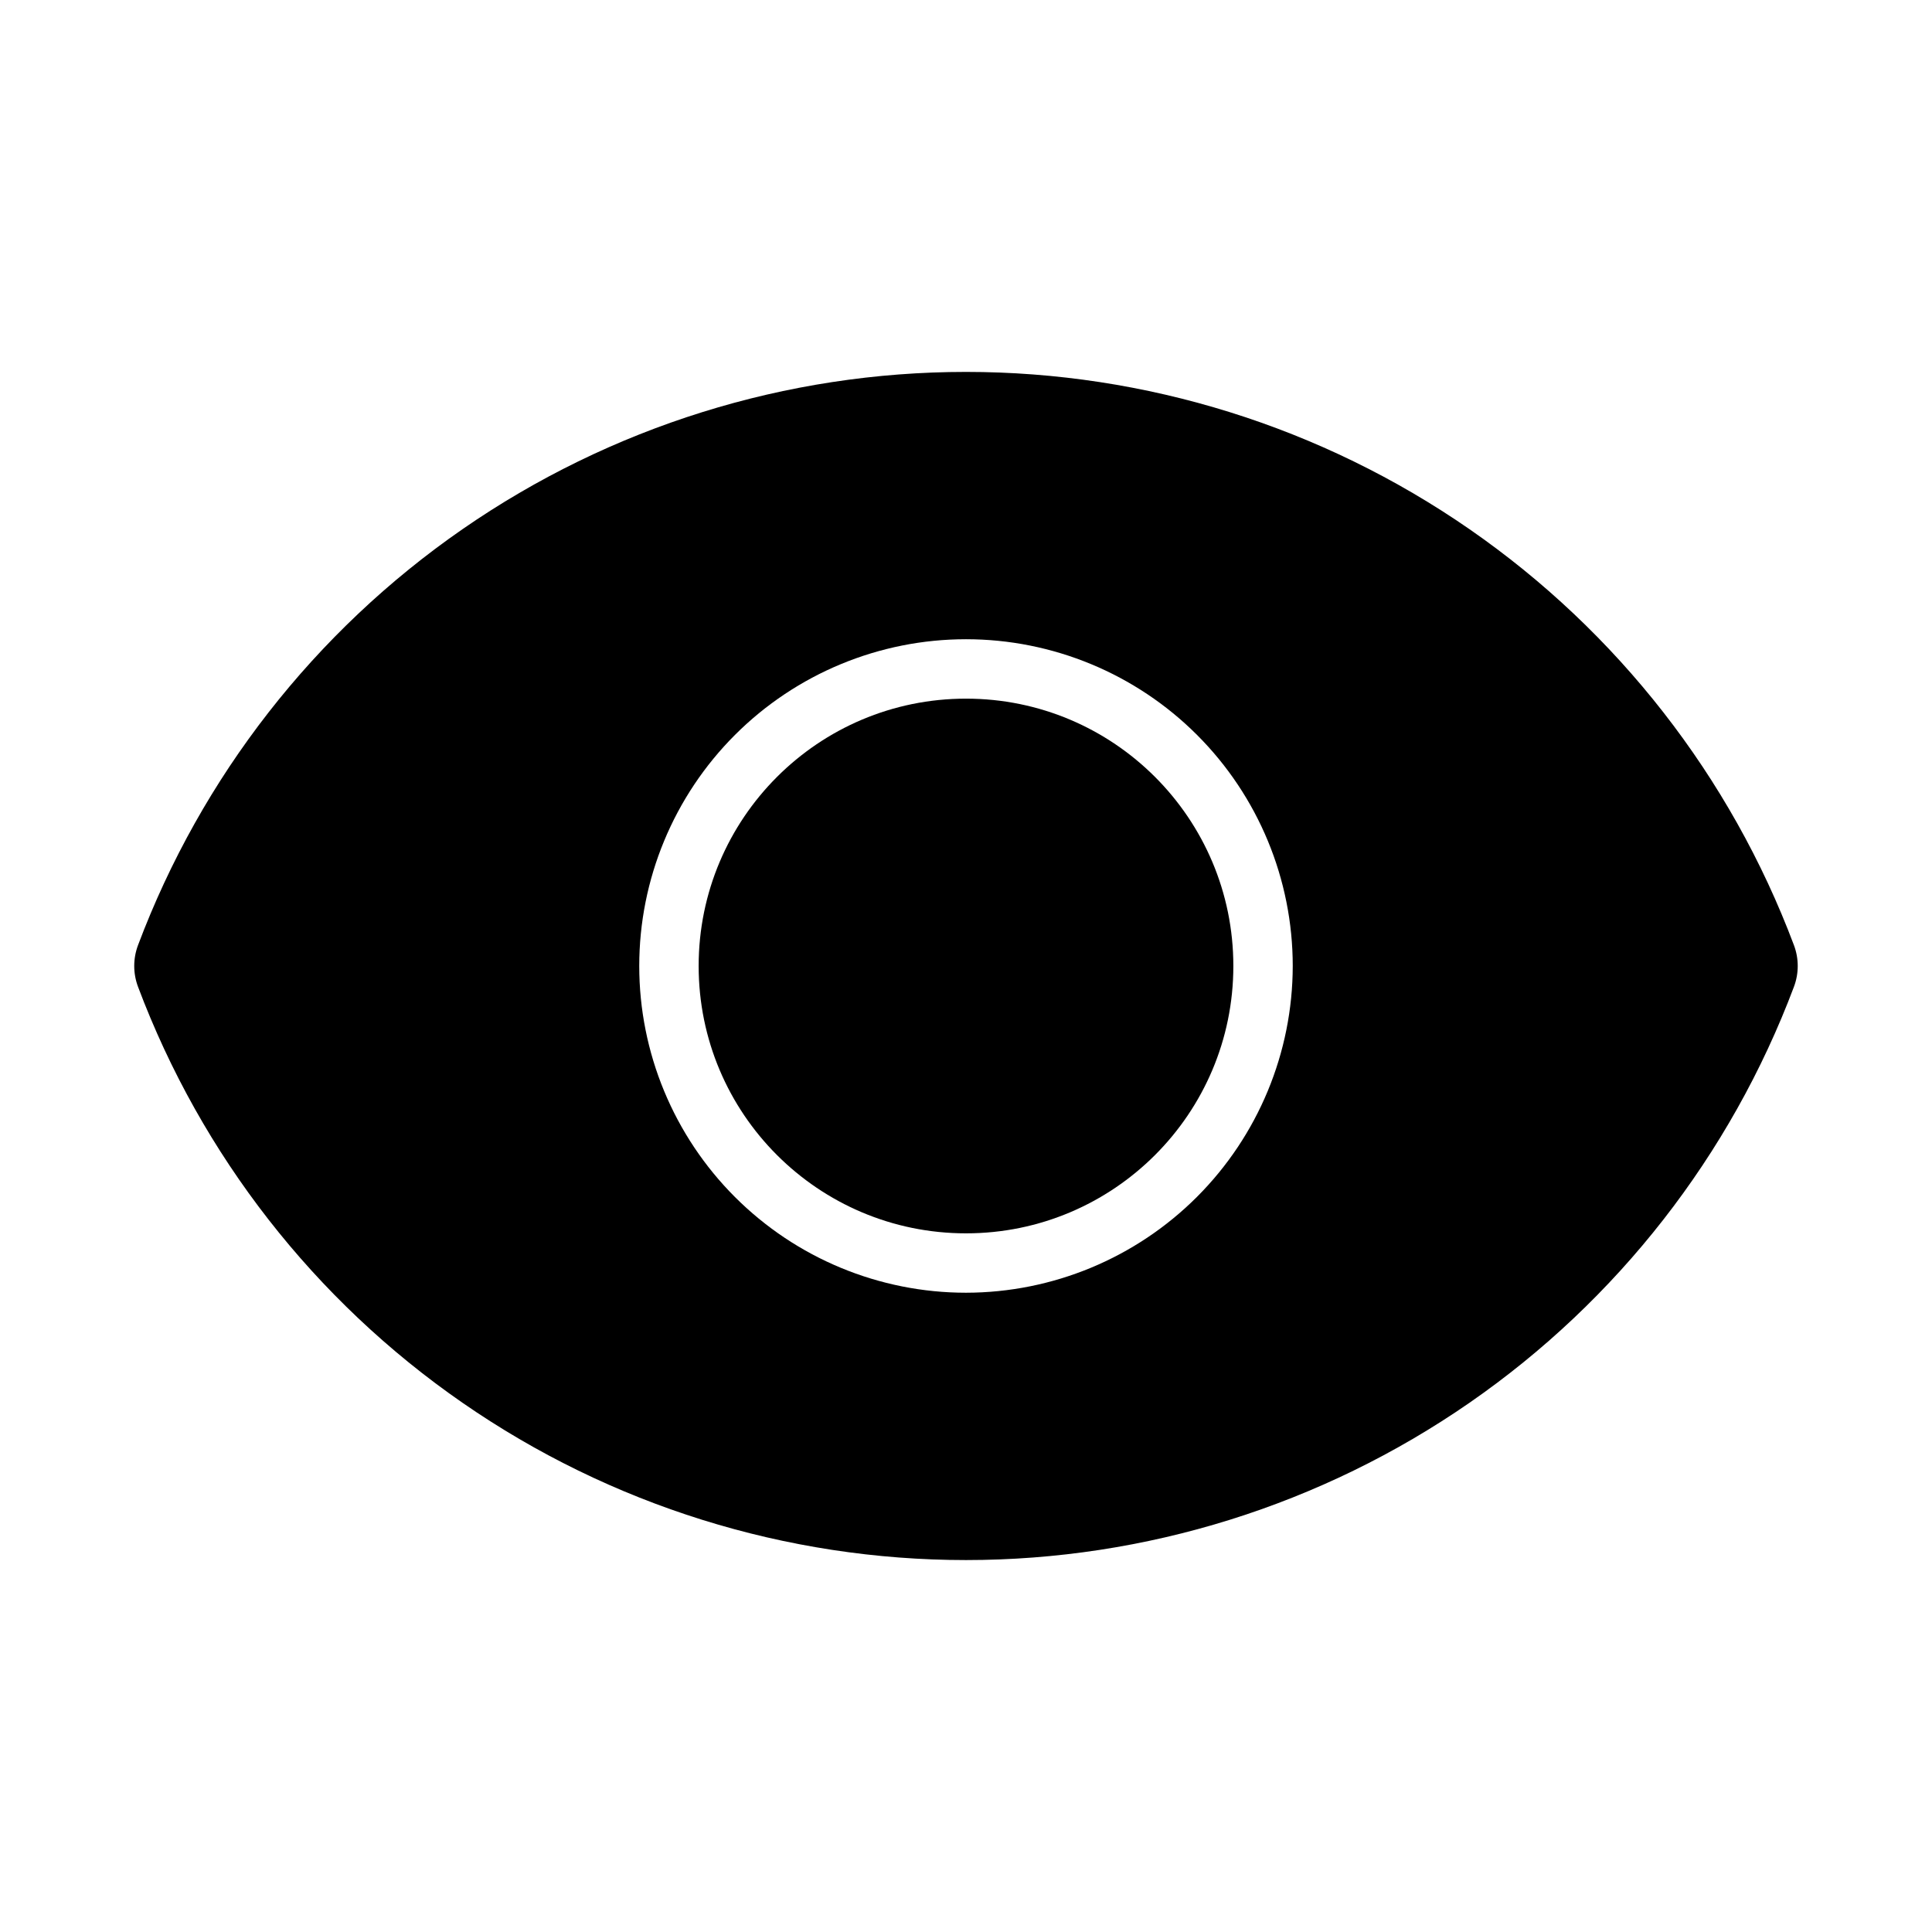
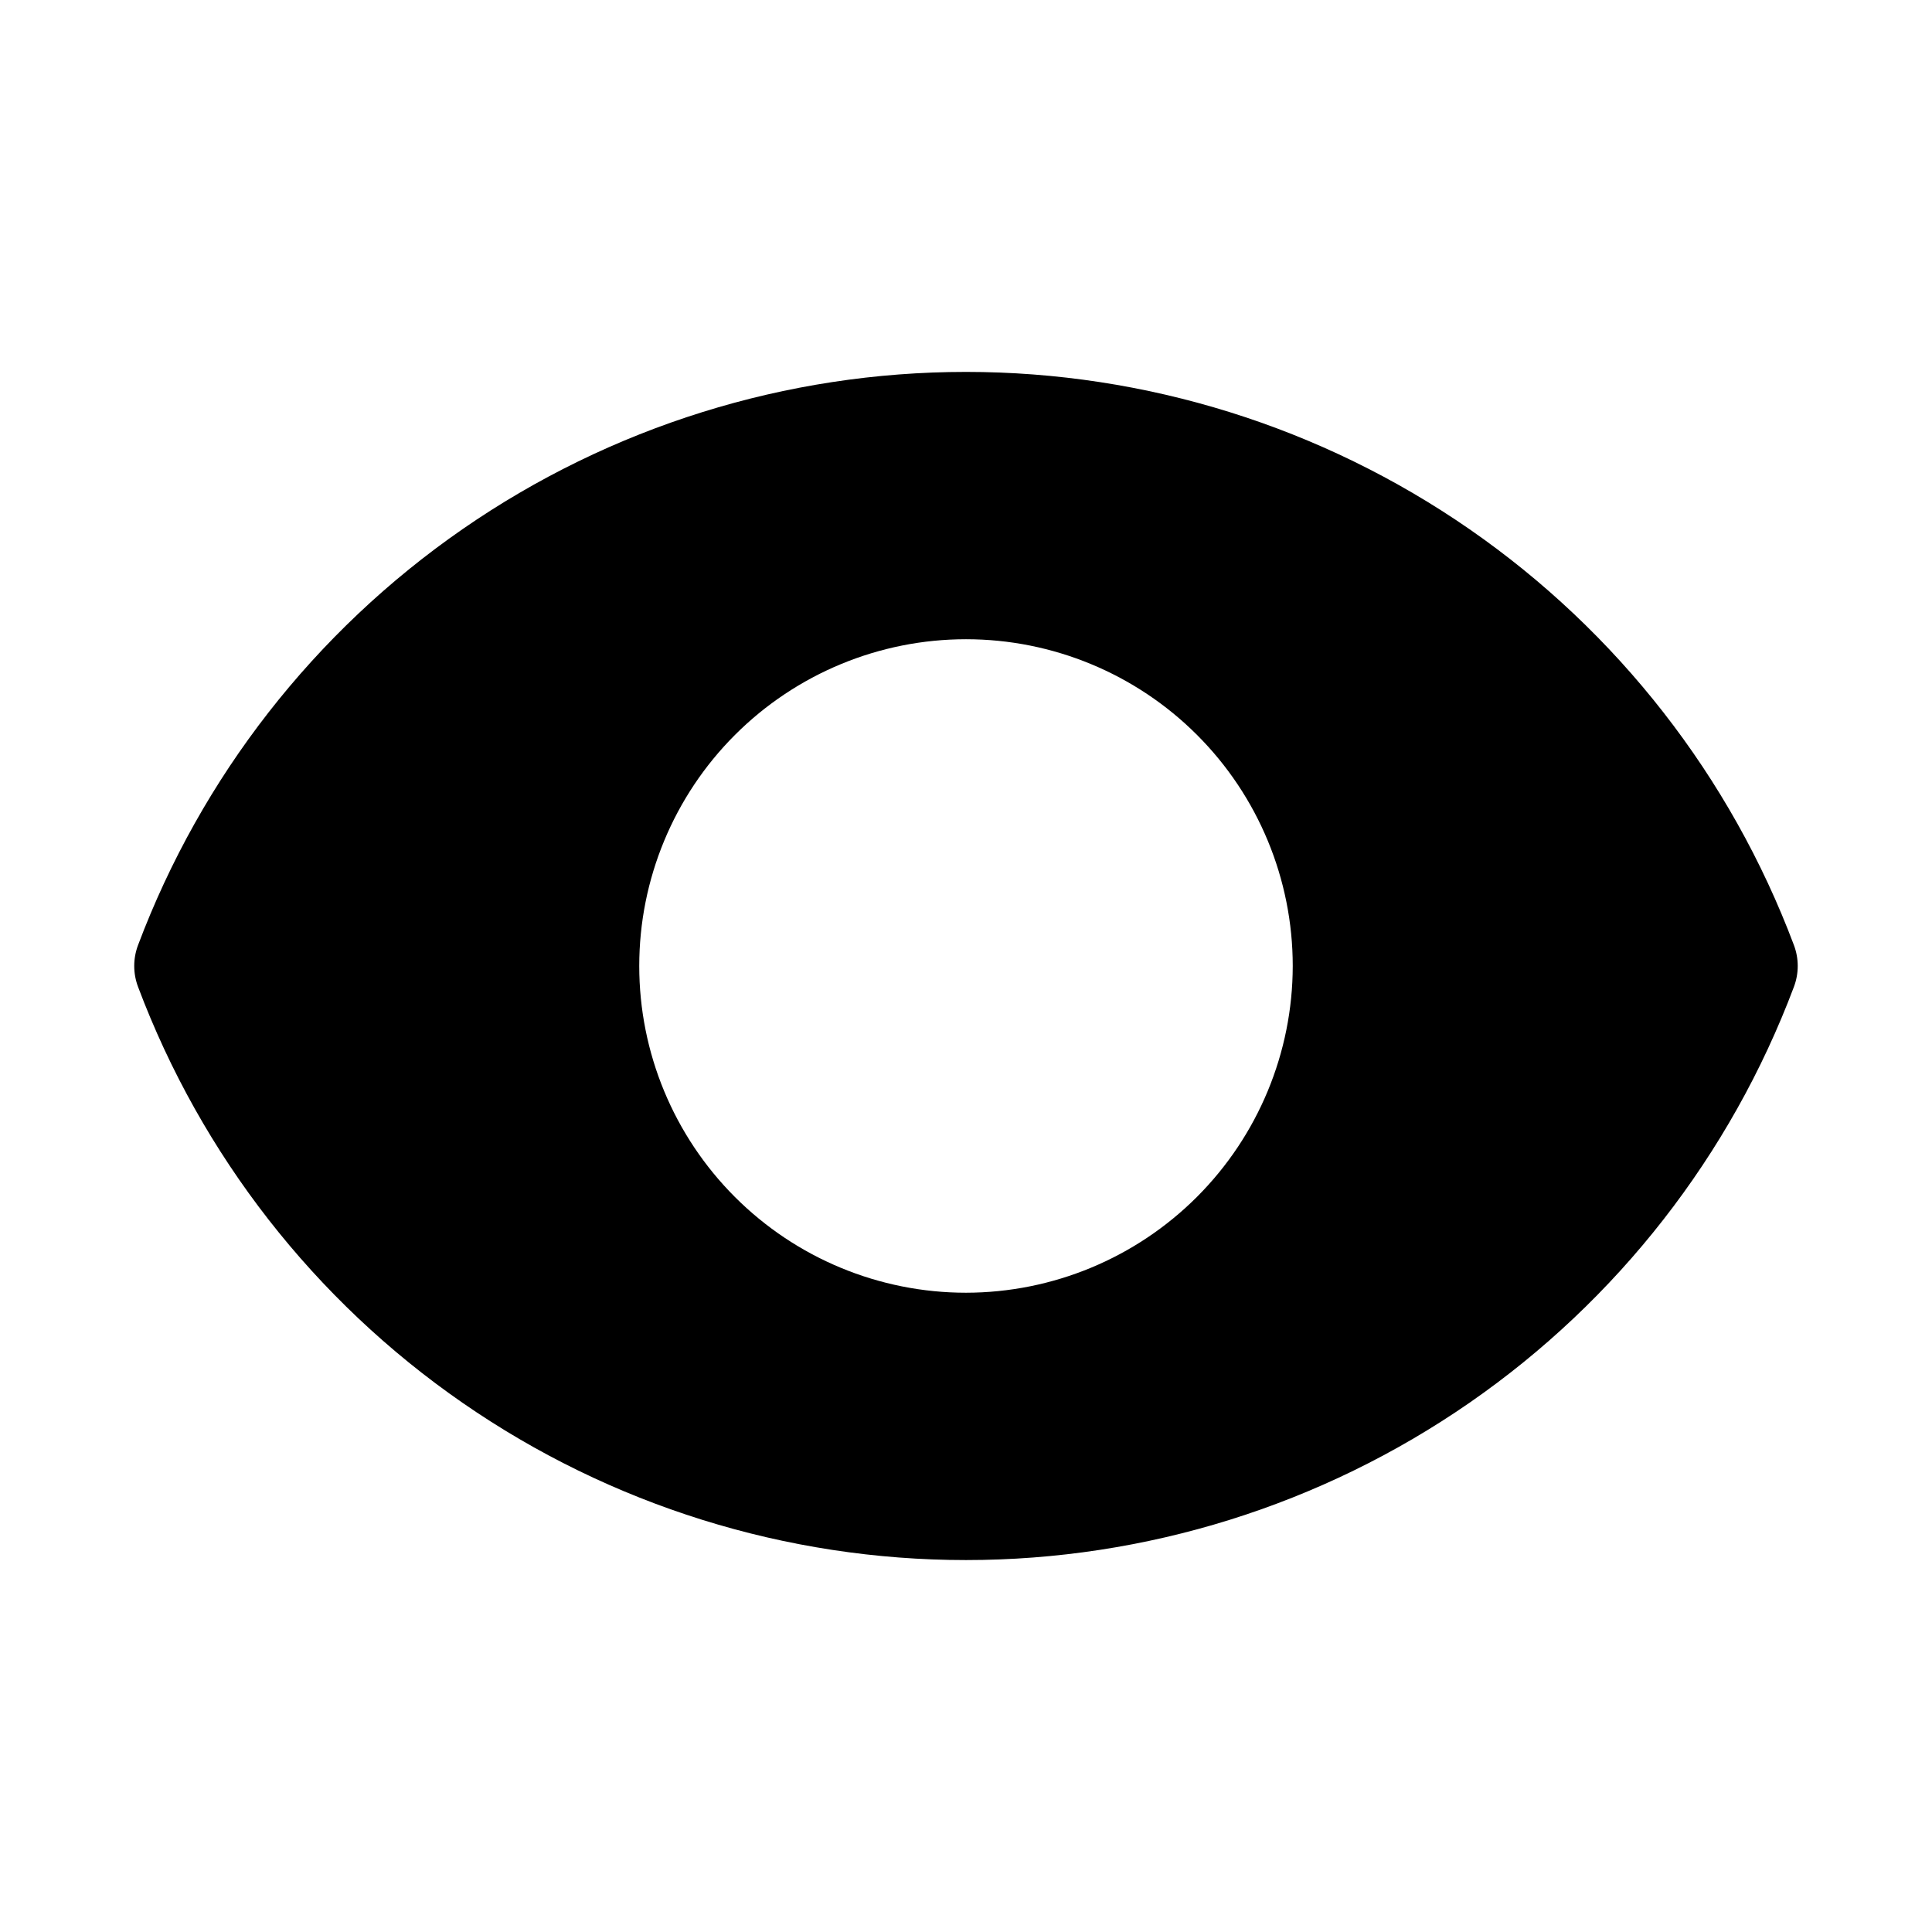
<svg xmlns="http://www.w3.org/2000/svg" fill="#000000" width="800px" height="800px" version="1.1" viewBox="144 144 512 512">
  <g>
    <path d="m619.4 394.45c-16.781-44.625-46.773-83.074-85.973-110.21-39.203-27.141-85.75-41.68-133.43-41.68-47.68 0-94.227 14.539-133.43 41.68-39.203 27.141-69.195 65.59-85.977 110.21-1.355 3.574-1.355 7.516 0 11.09 16.781 44.629 46.773 83.078 85.977 110.21 39.199 27.141 85.746 41.684 133.43 41.684 47.676 0 94.223-14.543 133.43-41.684 39.199-27.137 69.191-65.586 85.973-110.21 1.355-3.574 1.355-7.516 0-11.09zm-219.4 92.137c-22.969 0-44.992-9.121-61.23-25.363-16.238-16.238-25.363-38.262-25.363-61.227 0-22.969 9.125-44.992 25.363-61.23s38.262-25.363 61.23-25.363c22.965 0 44.988 9.125 61.227 25.363 16.242 16.238 25.363 38.262 25.363 61.23-0.027 22.957-9.16 44.965-25.391 61.199-16.234 16.23-38.242 25.363-61.199 25.391z" />
-     <path d="m470.85 400c0 39.125-31.723 70.848-70.848 70.848-39.129 0-70.852-31.723-70.852-70.848 0-39.129 31.723-70.852 70.852-70.852 39.125 0 70.848 31.723 70.848 70.852" />
  </g>
</svg>